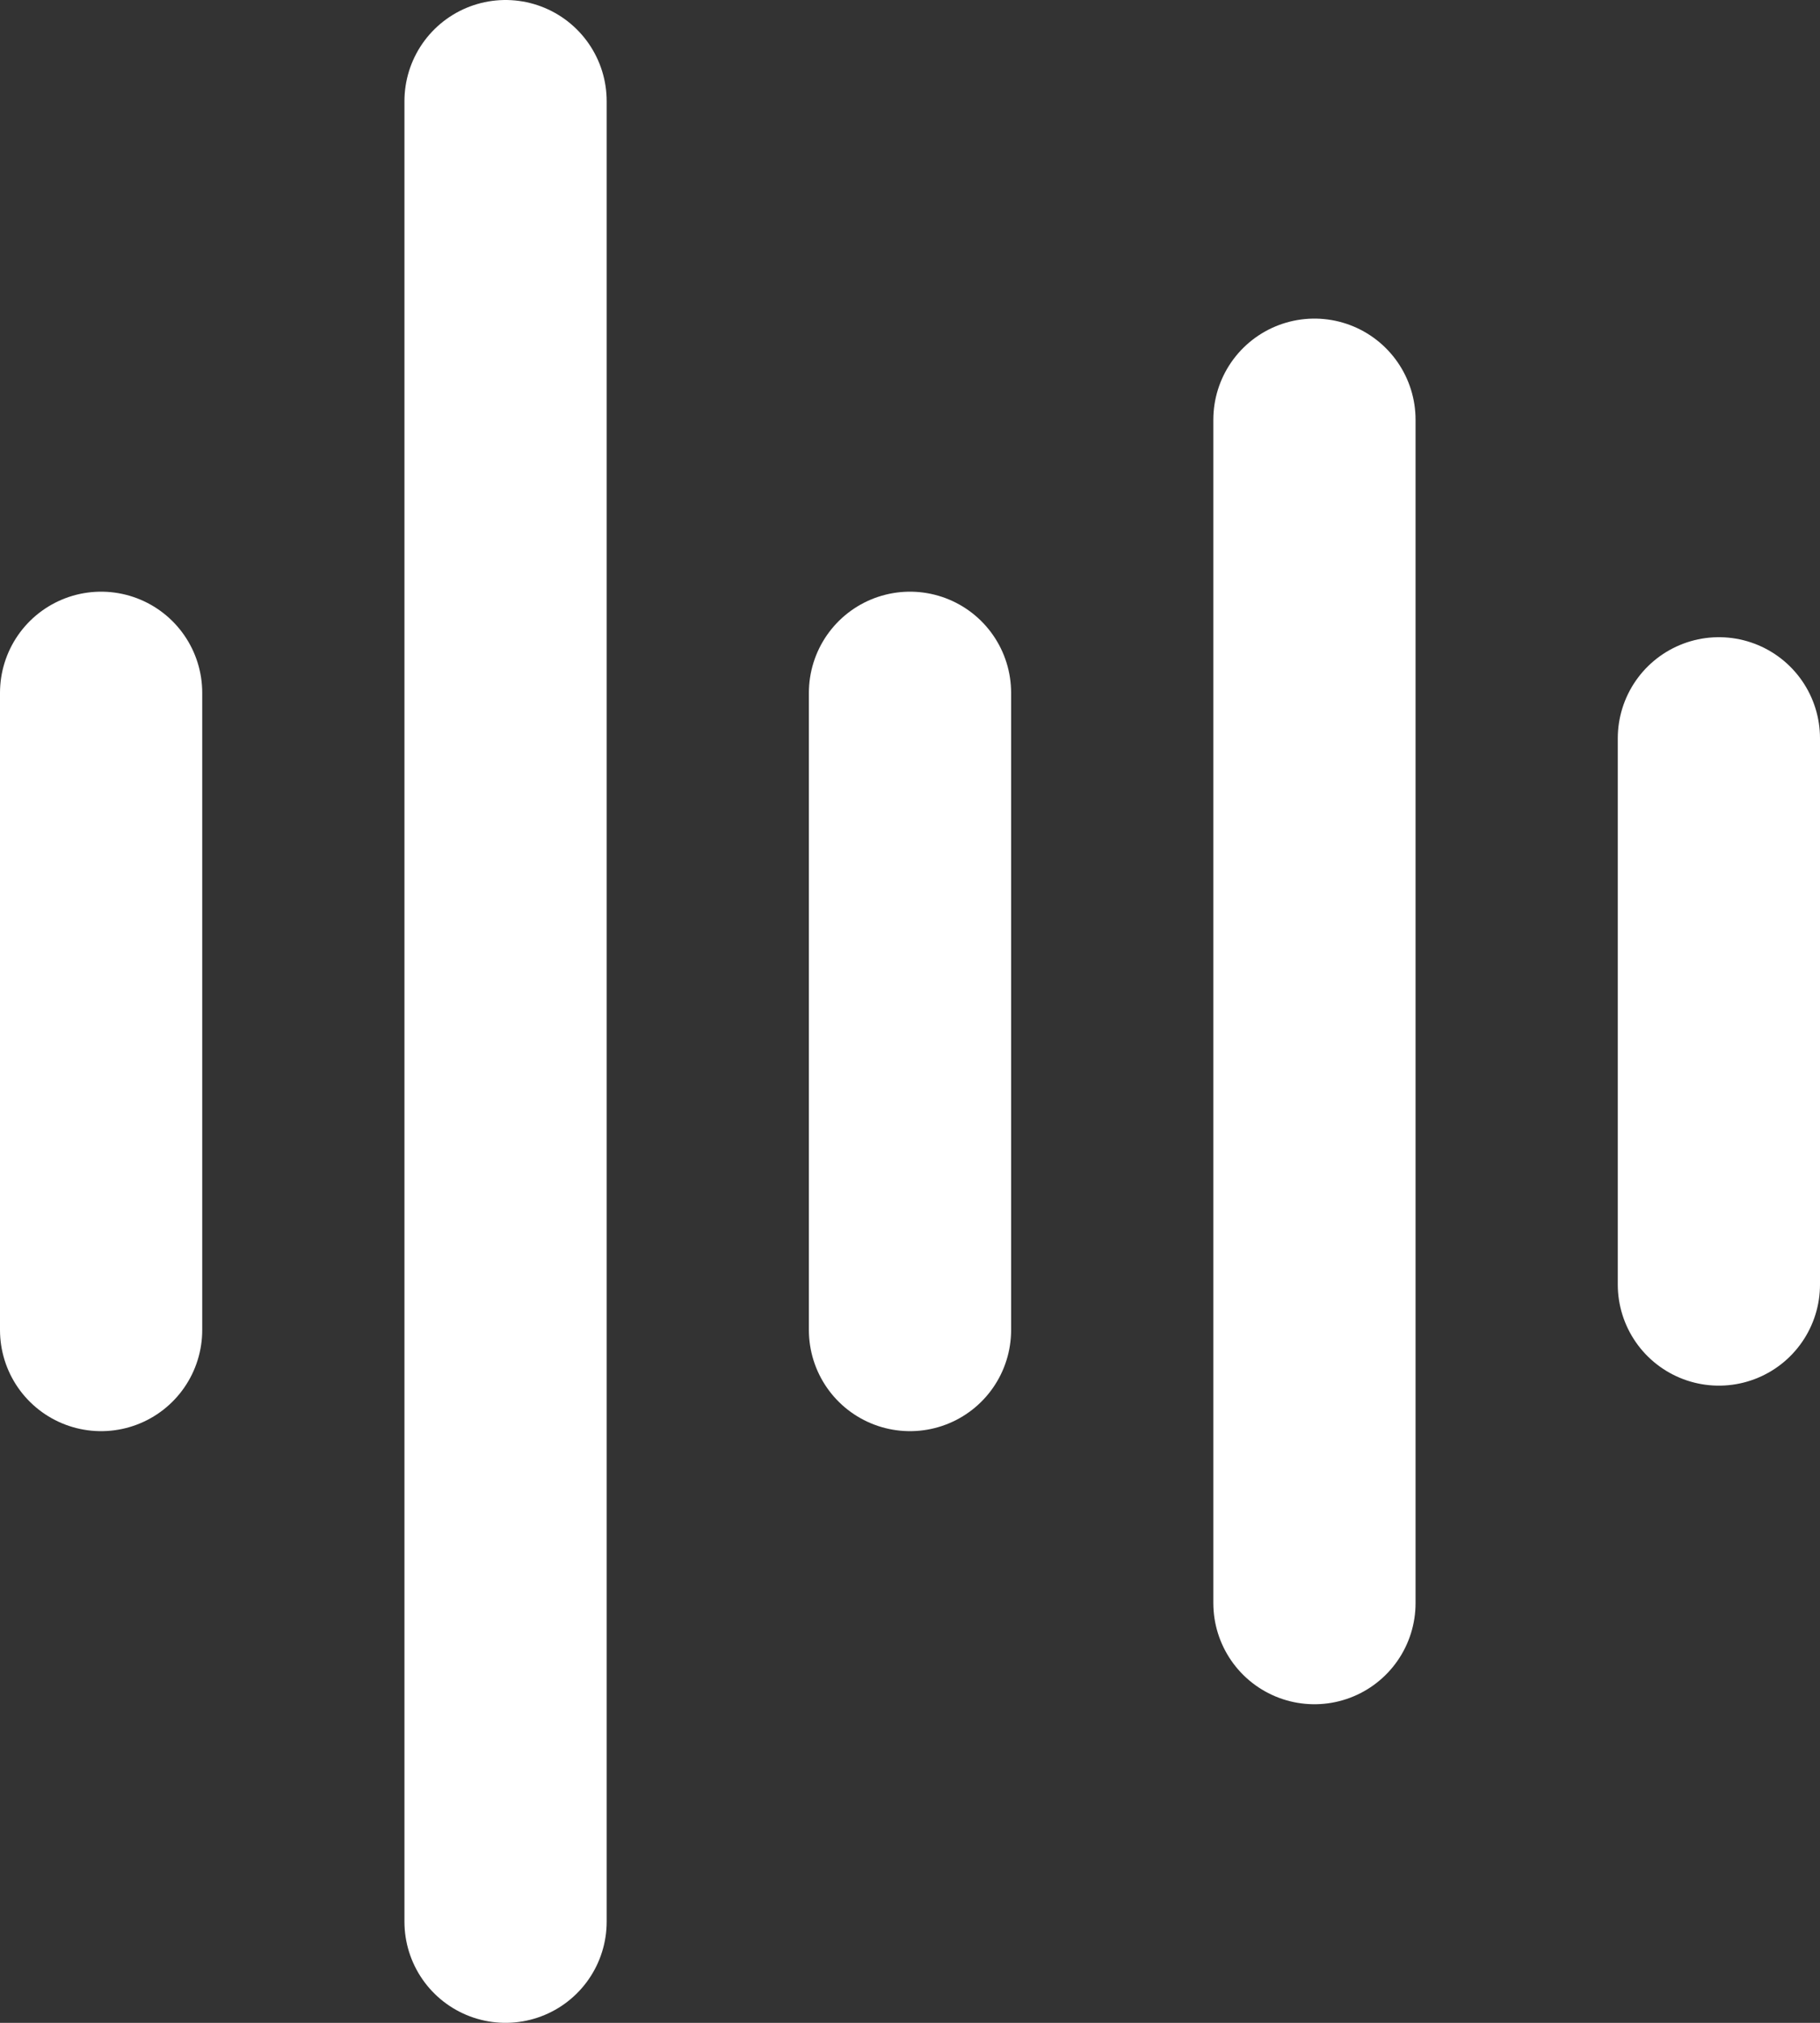
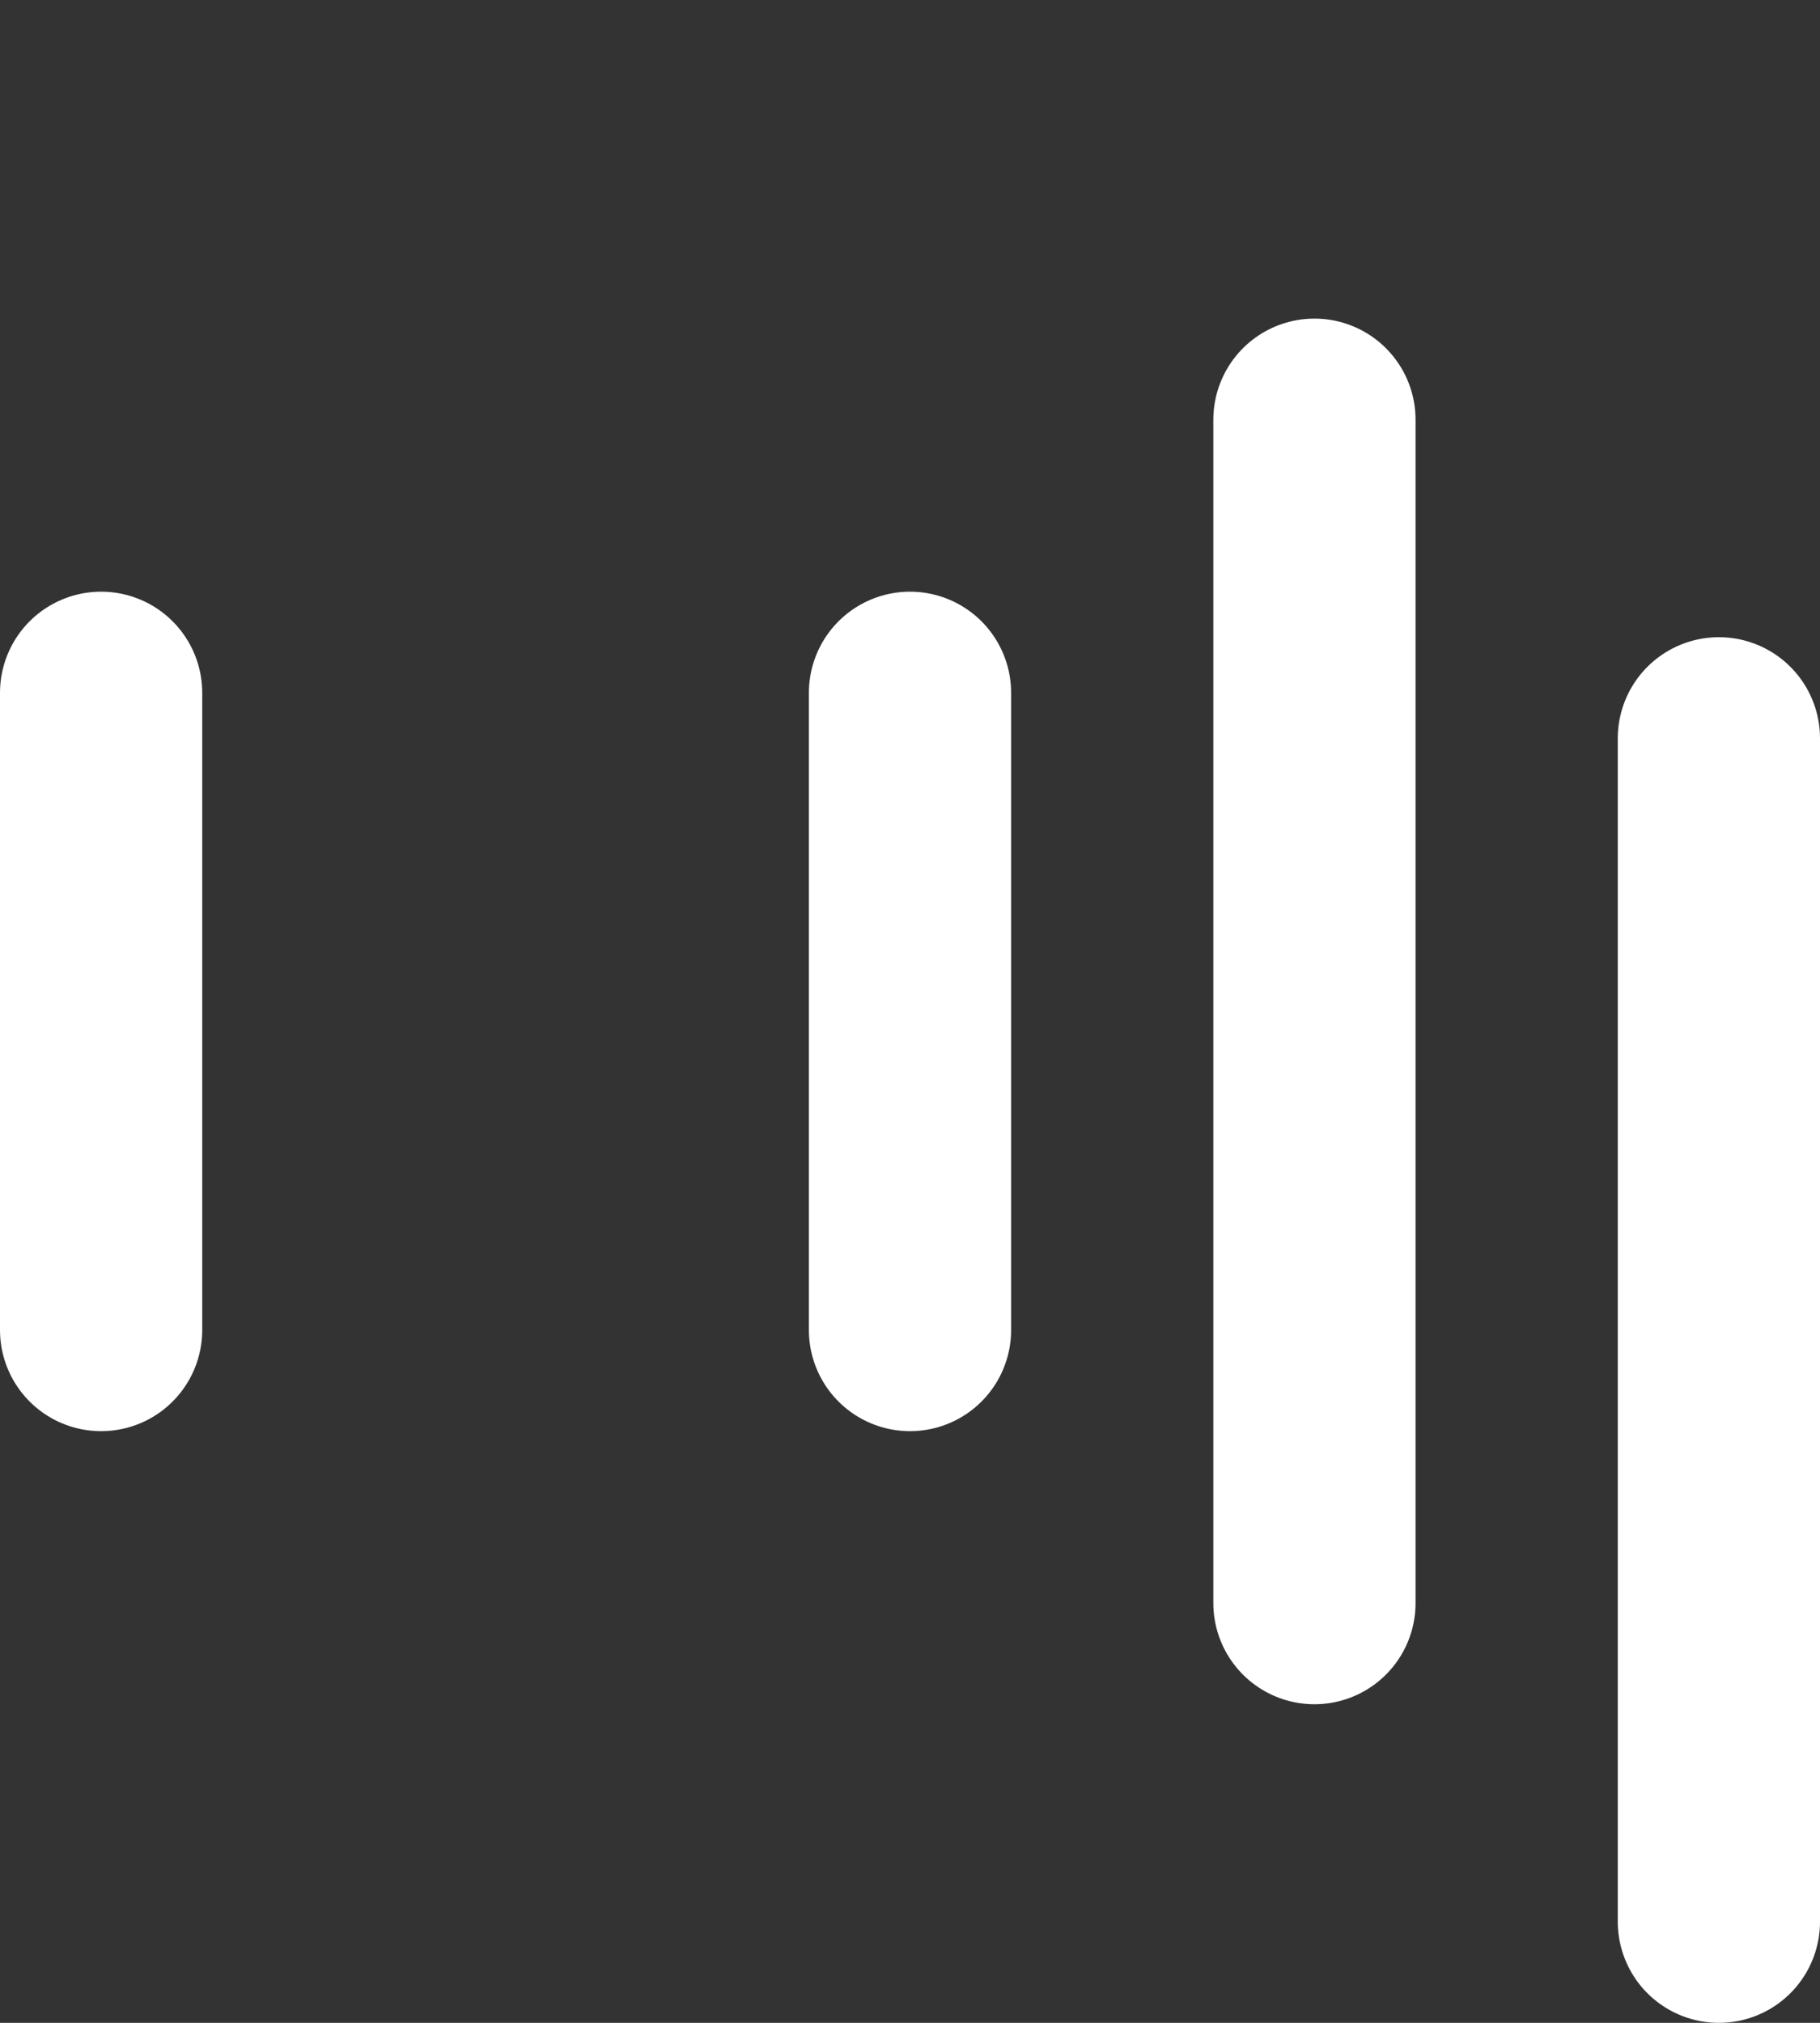
<svg xmlns="http://www.w3.org/2000/svg" width="18" height="20" viewBox="0 0 18 20" fill="none">
  <rect x="0" y="0" width="18" height="20" fill="#333333" stroke="none" />
-   <path d="M9 6.85V13.15M13 4.15V15.85M1 6.85V13.15M17 7.3V12.7M5 1V19" stroke="white" stroke-width="2" stroke-linecap="round" />
+   <path d="M9 6.85V13.15M13 4.15V15.85M1 6.85V13.15M17 7.3V12.7V19" stroke="white" stroke-width="2" stroke-linecap="round" />
</svg>